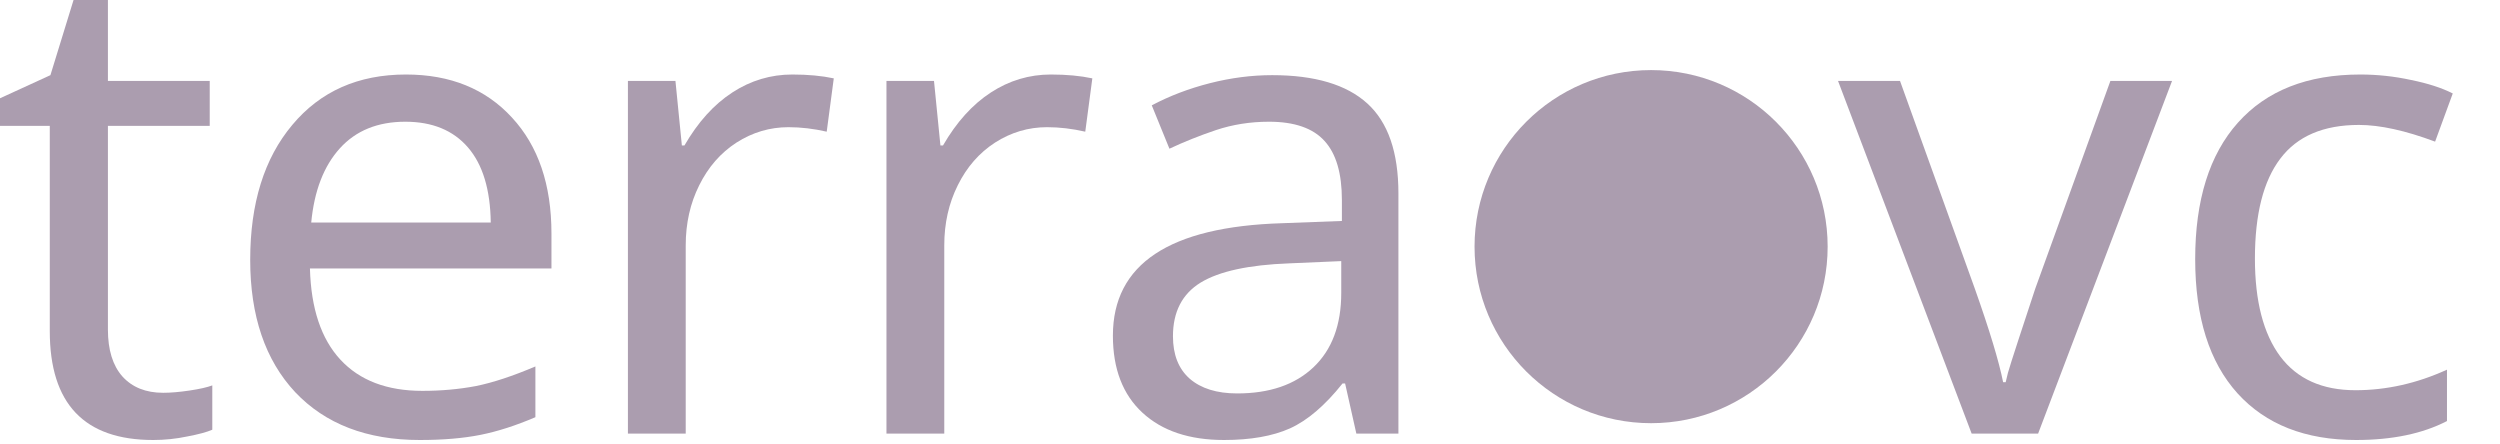
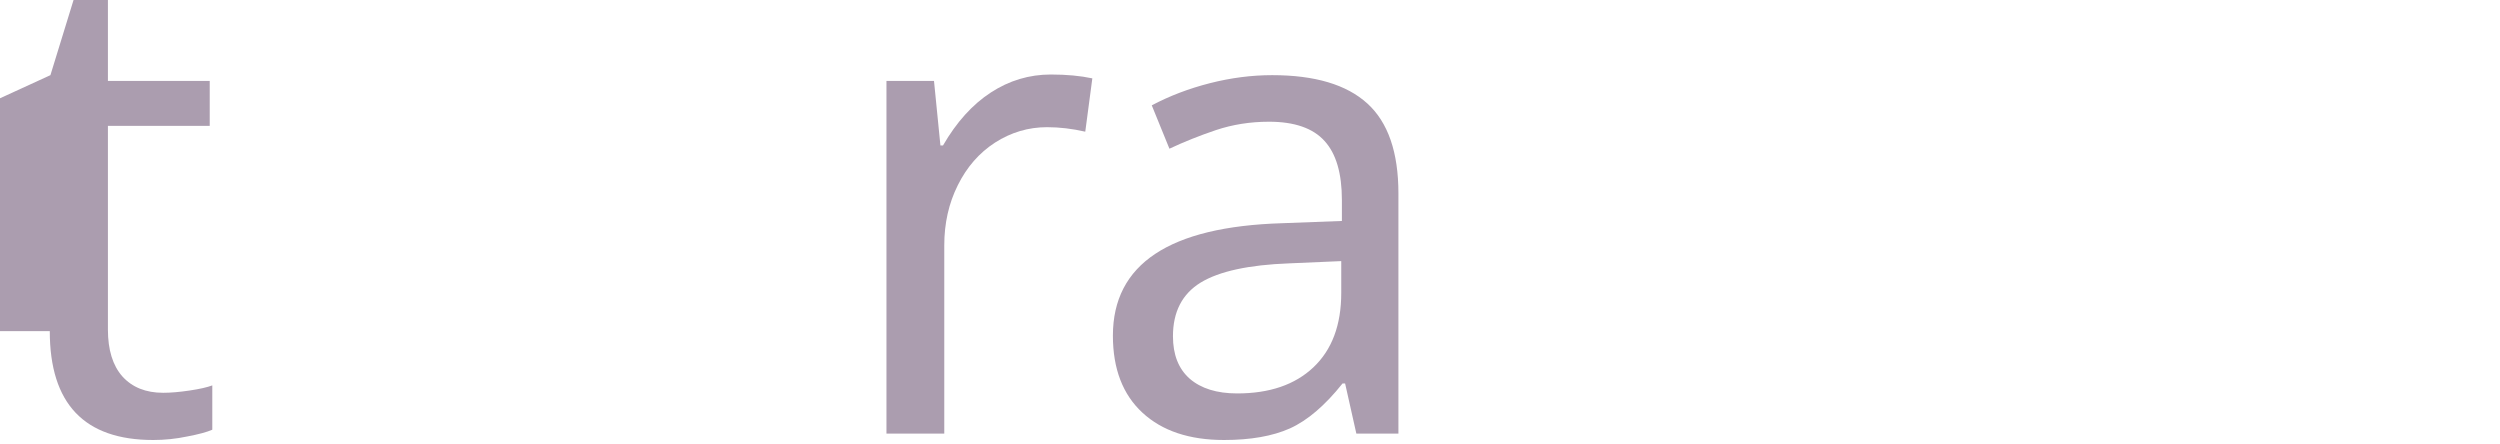
<svg xmlns="http://www.w3.org/2000/svg" width="552" height="98" viewBox="0 0 552 98" fill="none">
-   <path d="M0 27.798V21.7L11.133 16.594L16.239 0H23.827V17.87H46.307V27.798H23.827V72.757C23.827 77.249 24.891 80.7 27.018 83.111C29.193 85.522 32.195 86.727 36.024 86.727C37.679 86.727 39.617 86.562 41.839 86.231C44.061 85.9 45.739 85.522 46.874 85.096V94.882C45.692 95.402 43.849 95.899 41.343 96.372C38.885 96.892 36.379 97.152 33.826 97.152C18.603 97.152 10.992 89.138 10.992 73.112V27.798H0Z" fill="#AB9DAF" />
-   <path d="M55.245 57.369C55.245 44.888 58.341 34.96 64.535 27.585C70.728 20.163 79.096 16.452 89.638 16.452C99.424 16.452 107.225 19.619 113.04 25.954C118.855 32.242 121.762 40.775 121.762 51.554V59.284H68.435C68.671 68.124 70.917 74.838 75.172 79.423C79.427 84.009 85.454 86.302 93.255 86.302C97.415 86.302 101.363 85.947 105.097 85.238C108.832 84.482 113.205 83.04 118.216 80.912V92.117C113.914 93.96 109.872 95.261 106.09 96.017C102.308 96.773 97.841 97.152 92.687 97.152C81.01 97.152 71.839 93.63 65.173 86.585C58.554 79.494 55.245 69.755 55.245 57.369ZM68.719 49.143H108.359C108.265 41.863 106.587 36.331 103.325 32.549C100.062 28.767 95.453 26.876 89.496 26.876C83.398 26.876 78.576 28.838 75.03 32.762C71.484 36.686 69.38 42.146 68.719 49.143Z" fill="#AB9DAF" />
-   <path d="M138.643 95.733V17.87H149.138L150.556 32.124H151.123C154.102 26.971 157.624 23.071 161.69 20.423C165.755 17.776 170.176 16.452 174.95 16.452C178.402 16.452 181.451 16.736 184.098 17.303L182.538 29.075C179.654 28.413 176.842 28.082 174.1 28.082C169.987 28.082 166.157 29.216 162.611 31.486C159.113 33.755 156.371 36.899 154.385 40.917C152.4 44.888 151.407 49.309 151.407 54.178V95.733H138.643Z" fill="#AB9DAF" />
+   <path d="M0 27.798V21.7L11.133 16.594L16.239 0H23.827V17.87H46.307V27.798H23.827V72.757C23.827 77.249 24.891 80.7 27.018 83.111C29.193 85.522 32.195 86.727 36.024 86.727C37.679 86.727 39.617 86.562 41.839 86.231C44.061 85.9 45.739 85.522 46.874 85.096V94.882C45.692 95.402 43.849 95.899 41.343 96.372C38.885 96.892 36.379 97.152 33.826 97.152C18.603 97.152 10.992 89.138 10.992 73.112H0Z" fill="#AB9DAF" />
  <path d="M195.731 95.733V17.87H206.226L207.645 32.124H208.212C211.19 26.971 214.712 23.071 218.778 20.423C222.844 17.776 227.264 16.452 232.039 16.452C235.49 16.452 238.54 16.736 241.187 17.303L239.627 29.075C236.743 28.413 233.93 28.082 231.188 28.082C227.075 28.082 223.246 29.216 219.7 31.486C216.202 33.755 213.46 36.899 211.474 40.917C209.488 44.888 208.496 49.309 208.496 54.178V95.733H195.731Z" fill="#AB9DAF" />
  <path d="M245.728 74.105C245.728 58.315 258.186 50.041 283.1 49.285L296.29 48.789V44.179C296.29 38.27 295.014 33.92 292.461 31.131C289.908 28.294 285.818 26.876 280.192 26.876C276.079 26.876 272.179 27.491 268.492 28.72C264.851 29.949 261.424 31.32 258.209 32.833L254.309 23.26C258.233 21.18 262.511 19.549 267.144 18.367C271.777 17.185 276.363 16.594 280.902 16.594C290.31 16.594 297.306 18.674 301.892 22.834C306.478 26.994 308.771 33.613 308.771 42.69V95.733H299.481L296.999 84.671H296.432C292.555 89.54 288.679 92.85 284.802 94.599C280.973 96.301 276.127 97.152 270.265 97.152C262.606 97.152 256.602 95.142 252.252 91.124C247.903 87.106 245.728 81.433 245.728 74.105ZM258.989 74.247C258.989 78.312 260.218 81.433 262.677 83.607C265.182 85.782 268.681 86.869 273.172 86.869C280.311 86.869 285.913 84.954 289.979 81.125C294.092 77.249 296.148 71.765 296.148 64.673V57.653L284.66 58.149C275.725 58.48 269.201 59.898 265.088 62.404C261.022 64.91 258.989 68.857 258.989 74.247Z" fill="#AB9DAF" />
-   <path d="M405.838 17.87H419.524L436.047 63.751C439.309 72.97 441.389 79.849 442.288 84.387H442.855C442.997 83.773 443.162 83.087 443.351 82.331C443.588 81.527 443.848 80.676 444.131 79.778C444.415 78.832 446.164 73.49 449.379 63.751L465.973 17.87H479.588L450.017 95.733H435.338L405.838 17.87Z" fill="#AB9DAF" />
-   <path d="M484.697 57.227C484.697 44.179 487.841 34.133 494.128 27.089C500.463 19.998 509.47 16.452 521.147 16.452C524.929 16.452 528.664 16.854 532.351 17.657C536.086 18.414 539.159 19.407 541.57 20.636L537.67 31.273C531.098 28.815 525.496 27.585 520.863 27.585C513.015 27.585 507.224 30.067 503.489 35.031C499.754 39.948 497.887 47.299 497.887 57.086C497.887 66.493 499.754 73.703 503.489 78.714C507.224 83.678 512.755 86.16 520.083 86.16C526.938 86.16 533.675 84.647 540.294 81.622V92.968C534.904 95.757 528.215 97.152 520.225 97.152C509.02 97.152 500.298 93.724 494.058 86.869C487.817 79.967 484.697 70.086 484.697 57.227Z" fill="#AB9DAF" />
-   <path d="M403.545 54.457C403.545 75.987 386.091 93.44 364.561 93.44C343.031 93.44 325.578 75.987 325.578 54.457C325.578 32.927 343.031 15.474 364.561 15.474C386.091 15.474 403.545 32.927 403.545 54.457Z" fill="#AB9DAF" />
</svg>